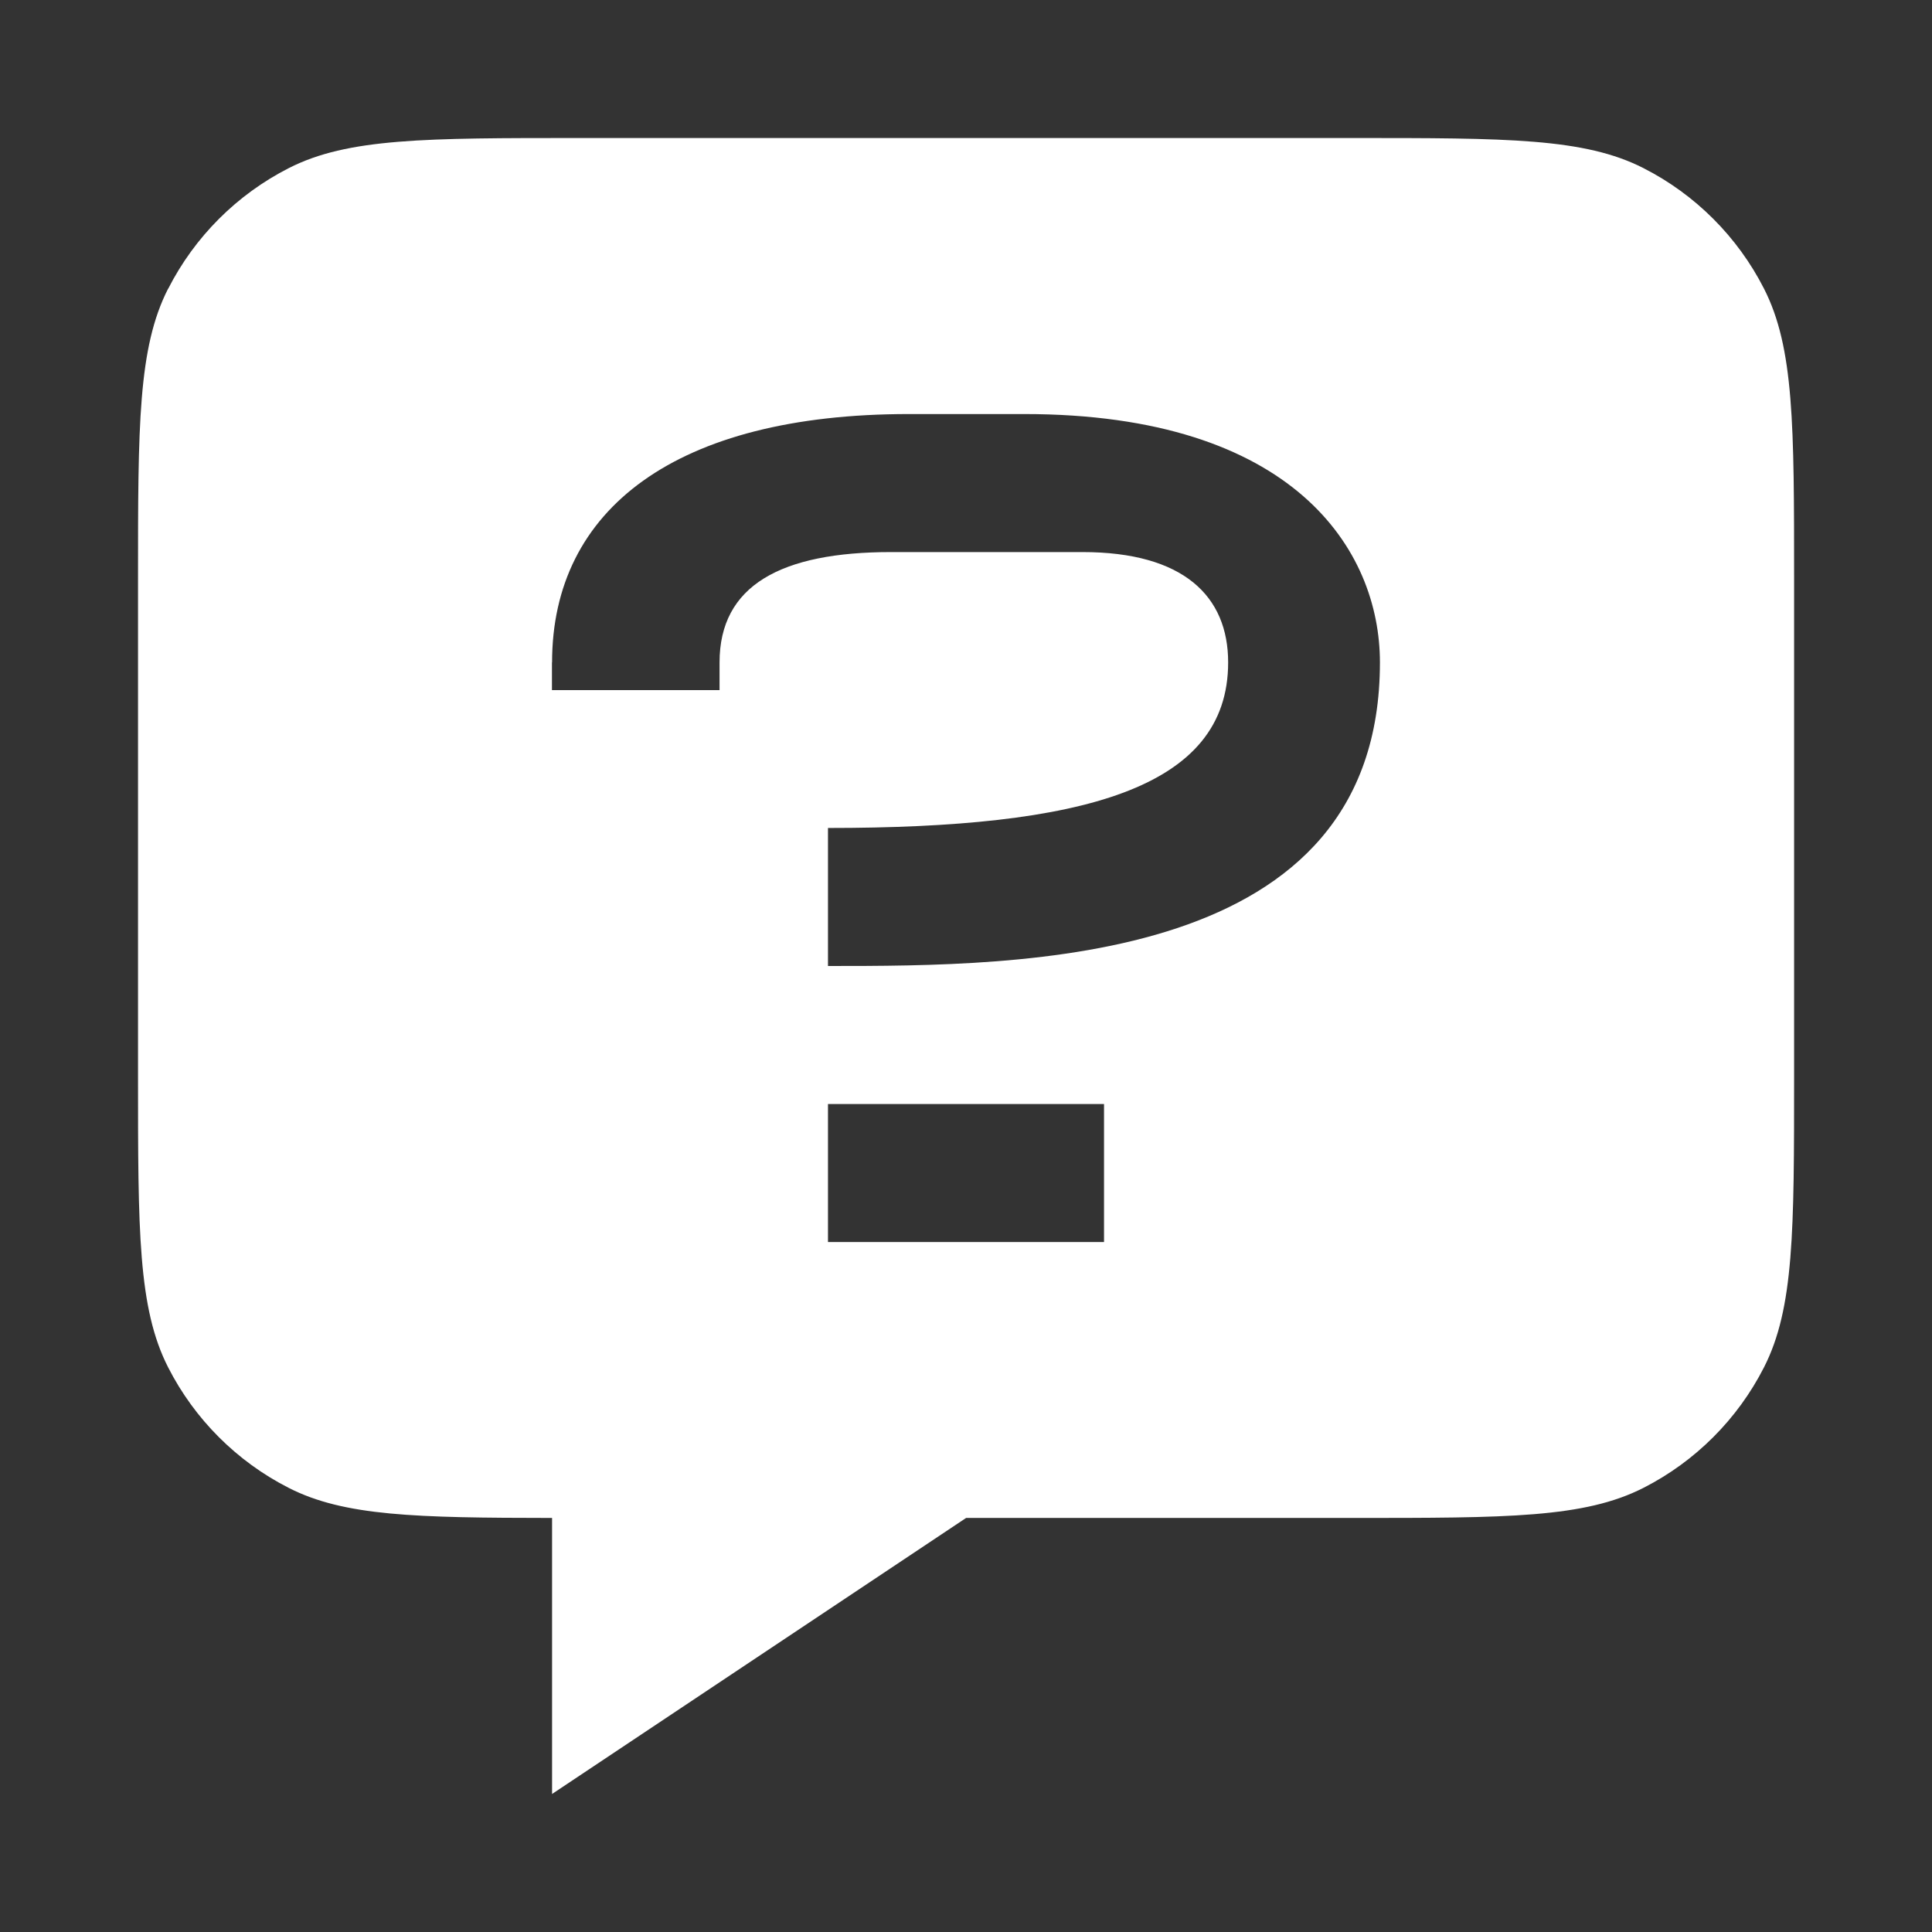
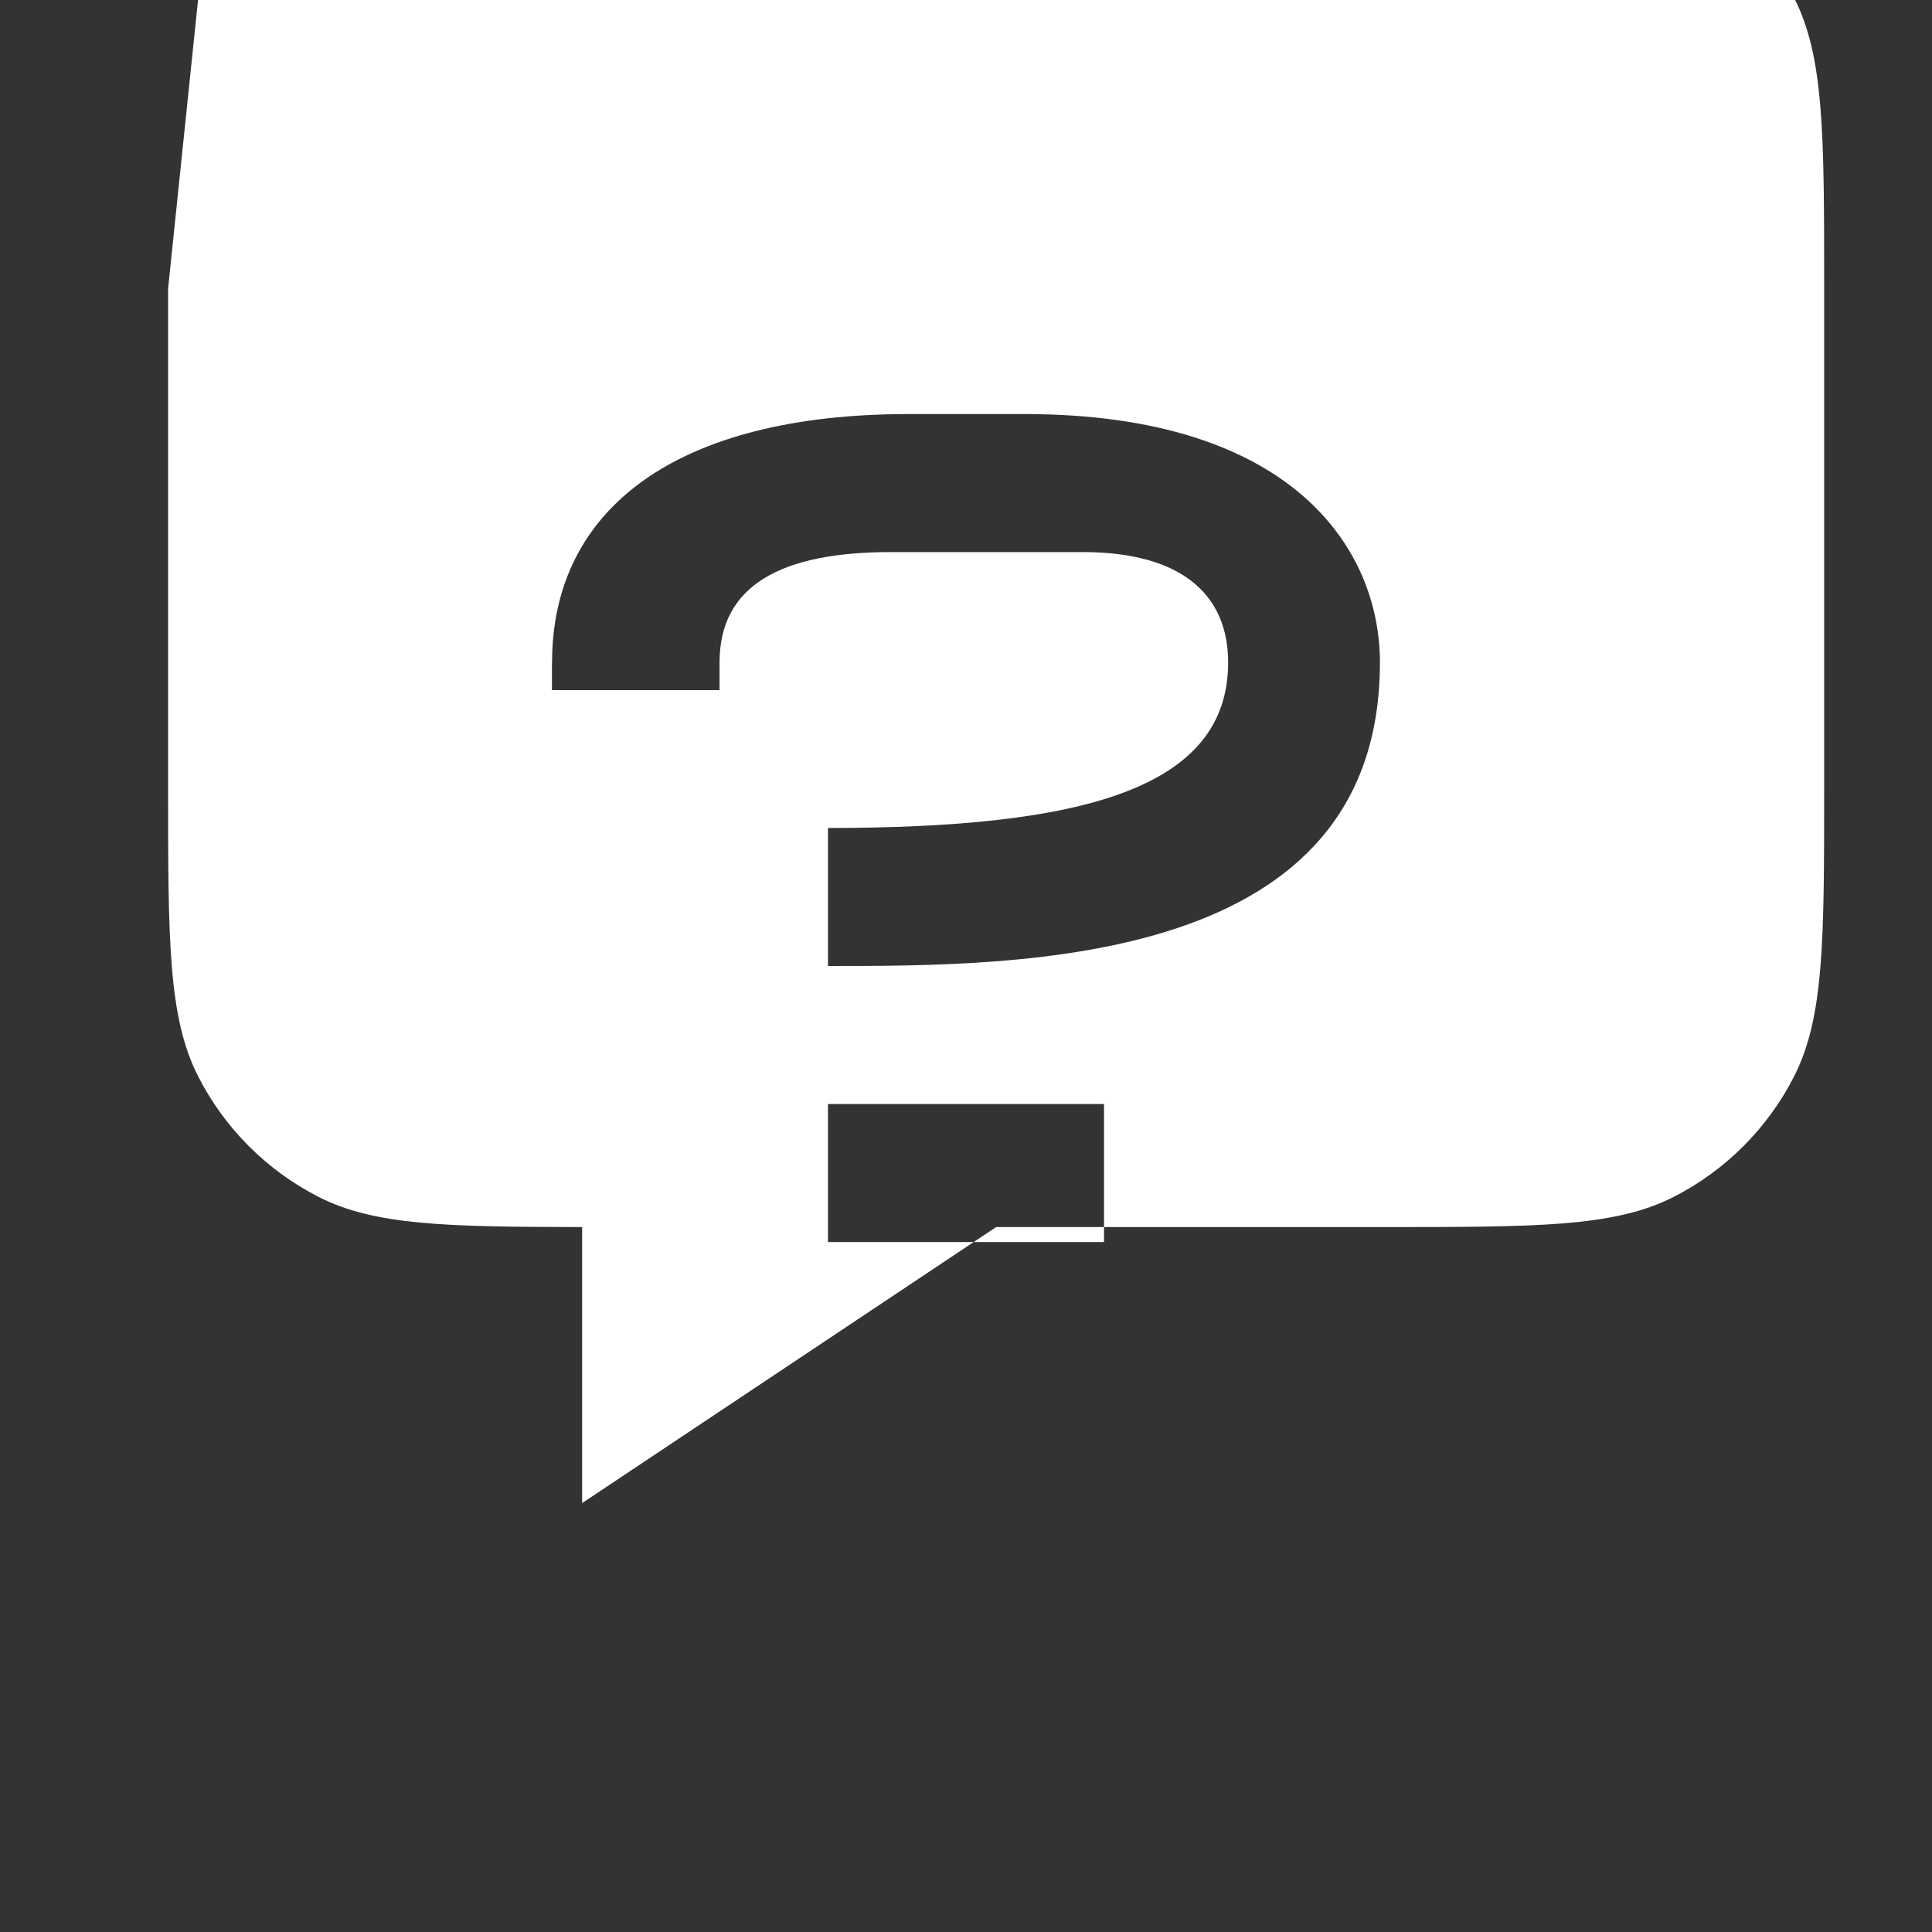
<svg xmlns="http://www.w3.org/2000/svg" fill="none" height="16" viewBox="0 0 16 16" width="16">
  <rect x="0" y="0" width="16" height="16" fill="#333333" stroke="none" />
-   <path clip-rule="evenodd" d="m1.392 2.391c-.249.489-.249 1.129-.249 2.409v4.114c0 1.28 0 1.92.249 2.409.219.43.569.78.999.999.459.234 1.051.248 2.181.249v2.286l3.429-2.286h3.2c1.28 0 1.92 0 2.409-.249.43-.219.78-.569.999-.999.249-.489.249-1.129.249-2.409v-4.114c0-1.28 0-1.92-.249-2.409-.219-.43-.569-.78-.999-.999-.489-.249-1.129-.249-2.409-.249h-6.4c-1.28 0-1.92 0-2.409.249-.43.219-.78.569-.999.999zm3.179 3.095v.229h1.388v-.229c0-.637.507-.914 1.421-.914h1.584c.839 0 1.207.366 1.207.914 0 1.047-1.207 1.371-3.314 1.371v1.143c1.62 0 4.571 0 4.571-2.514 0-.932-.714-2.057-2.946-2.057h-.955c-1.927 0-2.955.786-2.955 2.057zm2.286 3.657v1.143h2.286v-1.143z" fill="#fff" fill-rule="evenodd" />
+   <path clip-rule="evenodd" d="m1.392 2.391v4.114c0 1.28 0 1.92.249 2.409.219.43.569.78.999.999.459.234 1.051.248 2.181.249v2.286l3.429-2.286h3.2c1.28 0 1.92 0 2.409-.249.43-.219.78-.569.999-.999.249-.489.249-1.129.249-2.409v-4.114c0-1.28 0-1.92-.249-2.409-.219-.43-.569-.78-.999-.999-.489-.249-1.129-.249-2.409-.249h-6.4c-1.28 0-1.92 0-2.409.249-.43.219-.78.569-.999.999zm3.179 3.095v.229h1.388v-.229c0-.637.507-.914 1.421-.914h1.584c.839 0 1.207.366 1.207.914 0 1.047-1.207 1.371-3.314 1.371v1.143c1.62 0 4.571 0 4.571-2.514 0-.932-.714-2.057-2.946-2.057h-.955c-1.927 0-2.955.786-2.955 2.057zm2.286 3.657v1.143h2.286v-1.143z" fill="#fff" fill-rule="evenodd" />
</svg>